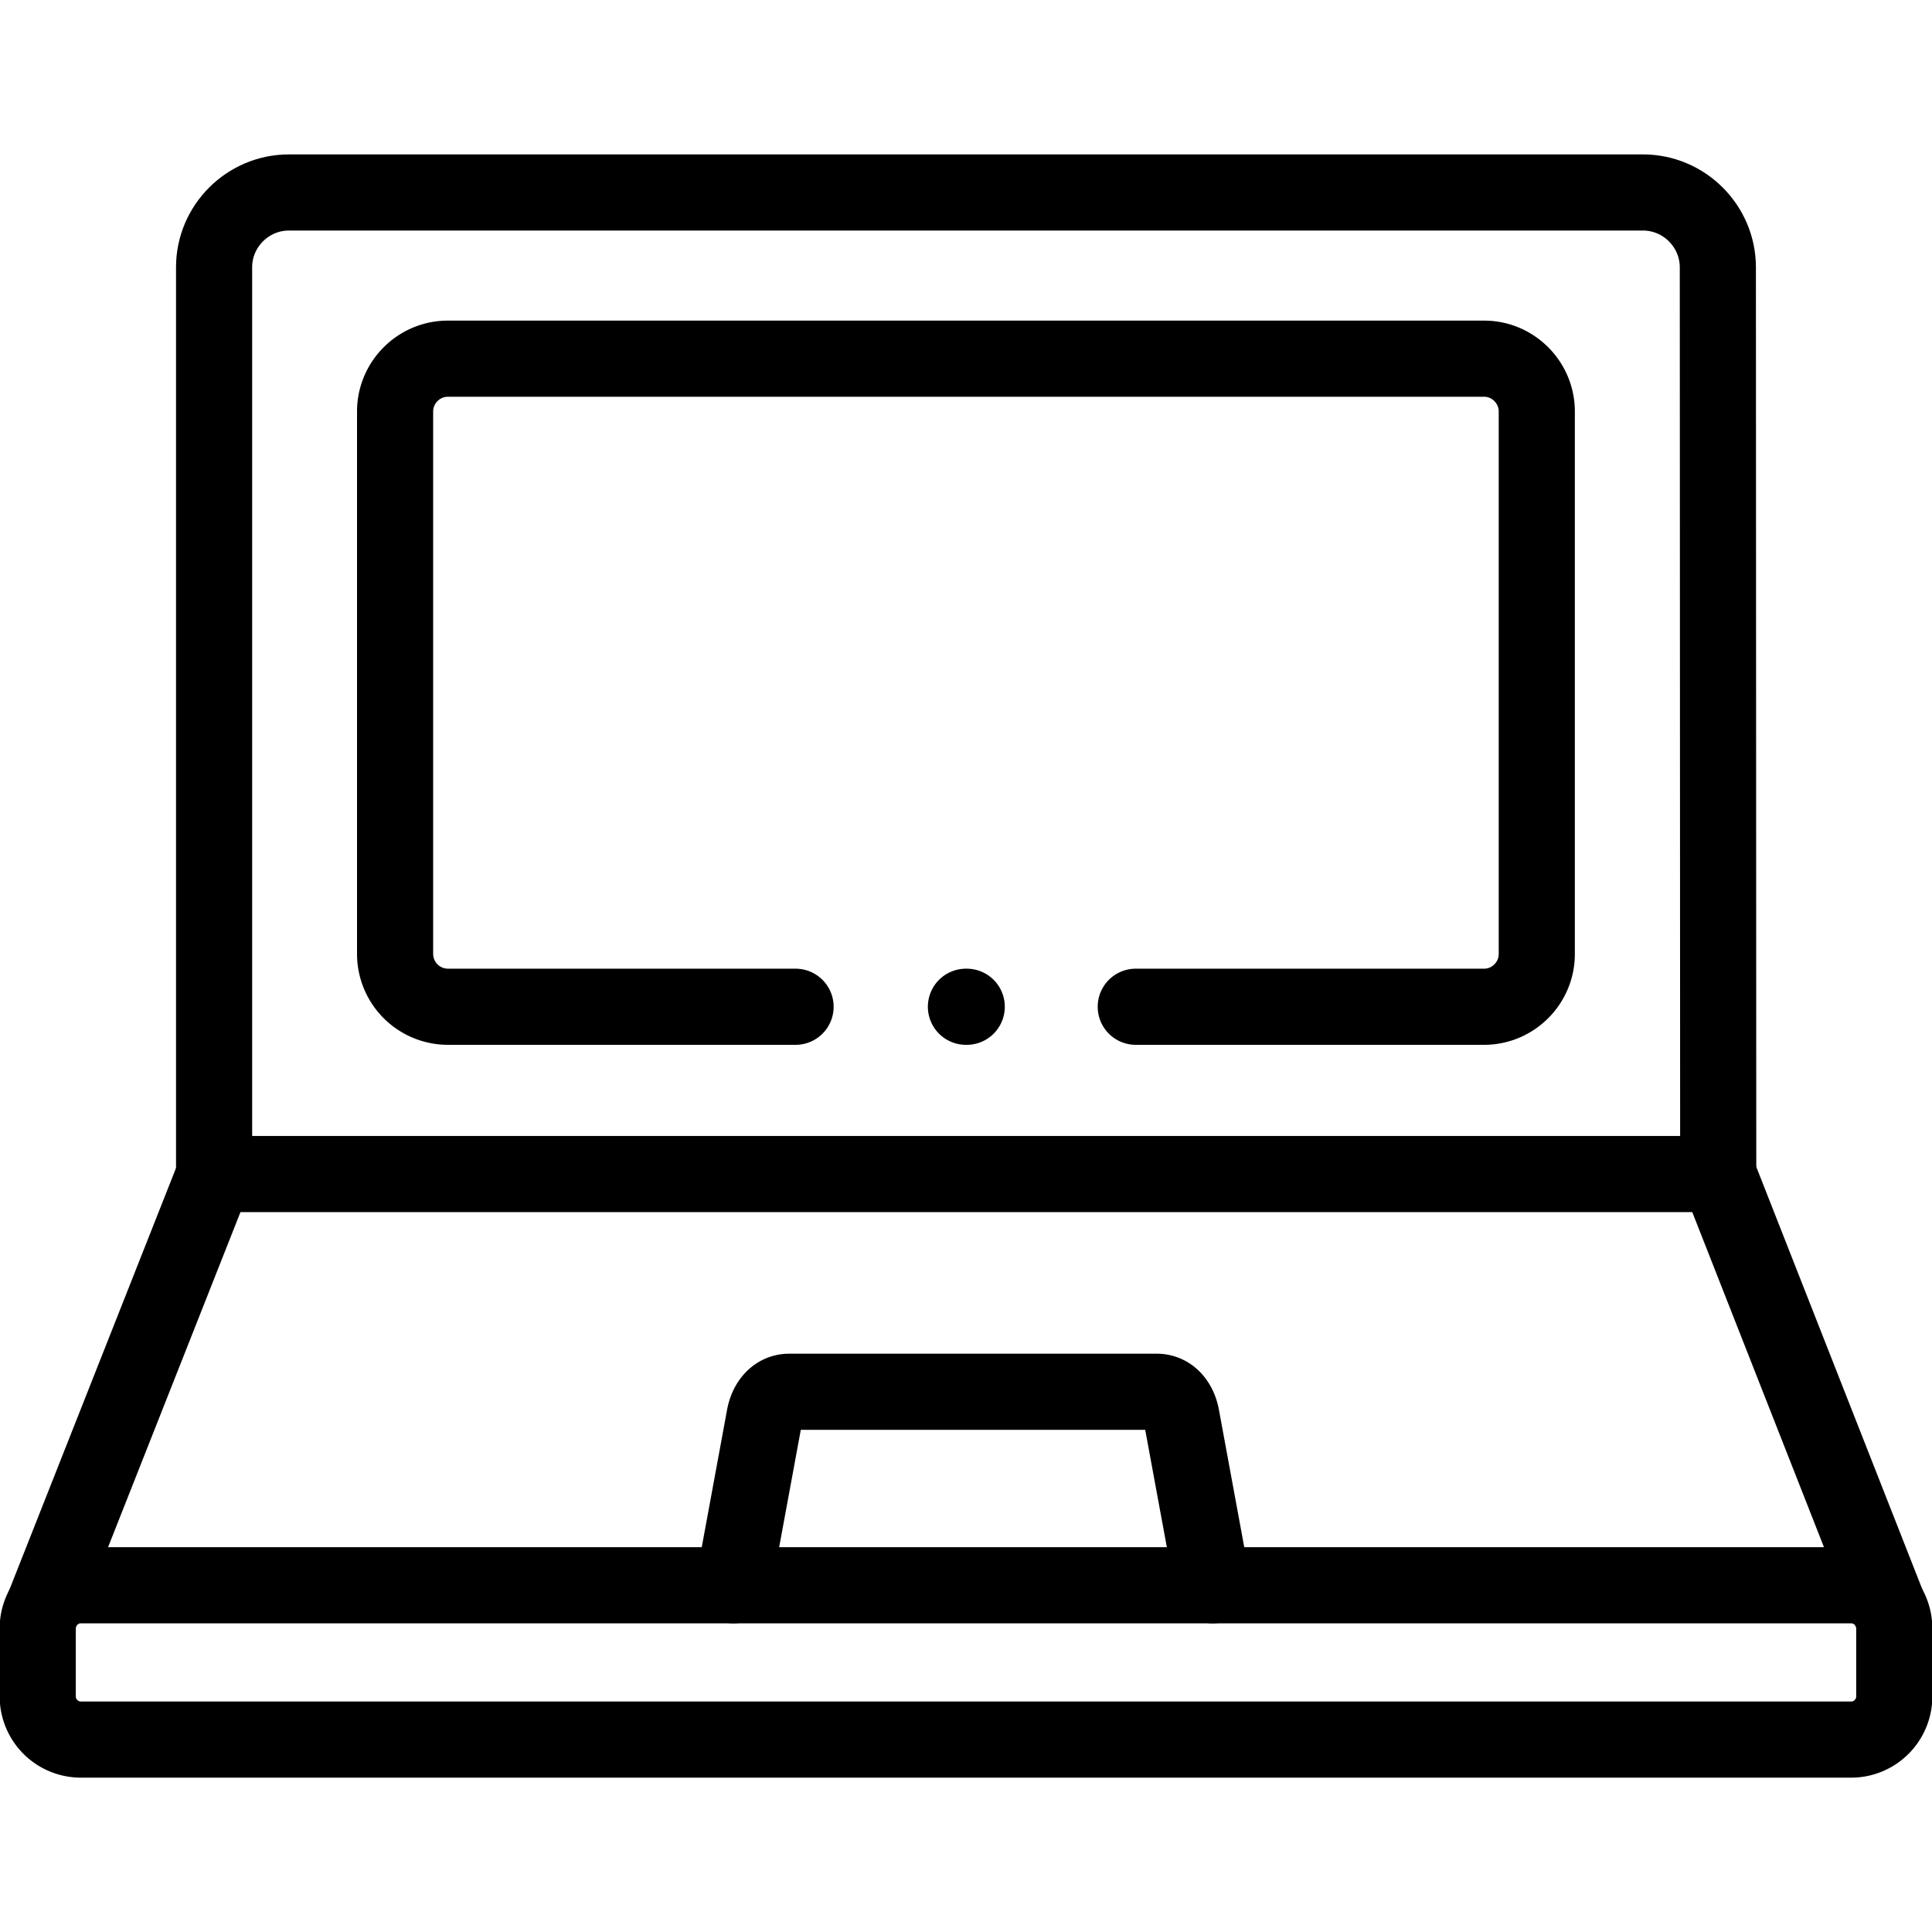
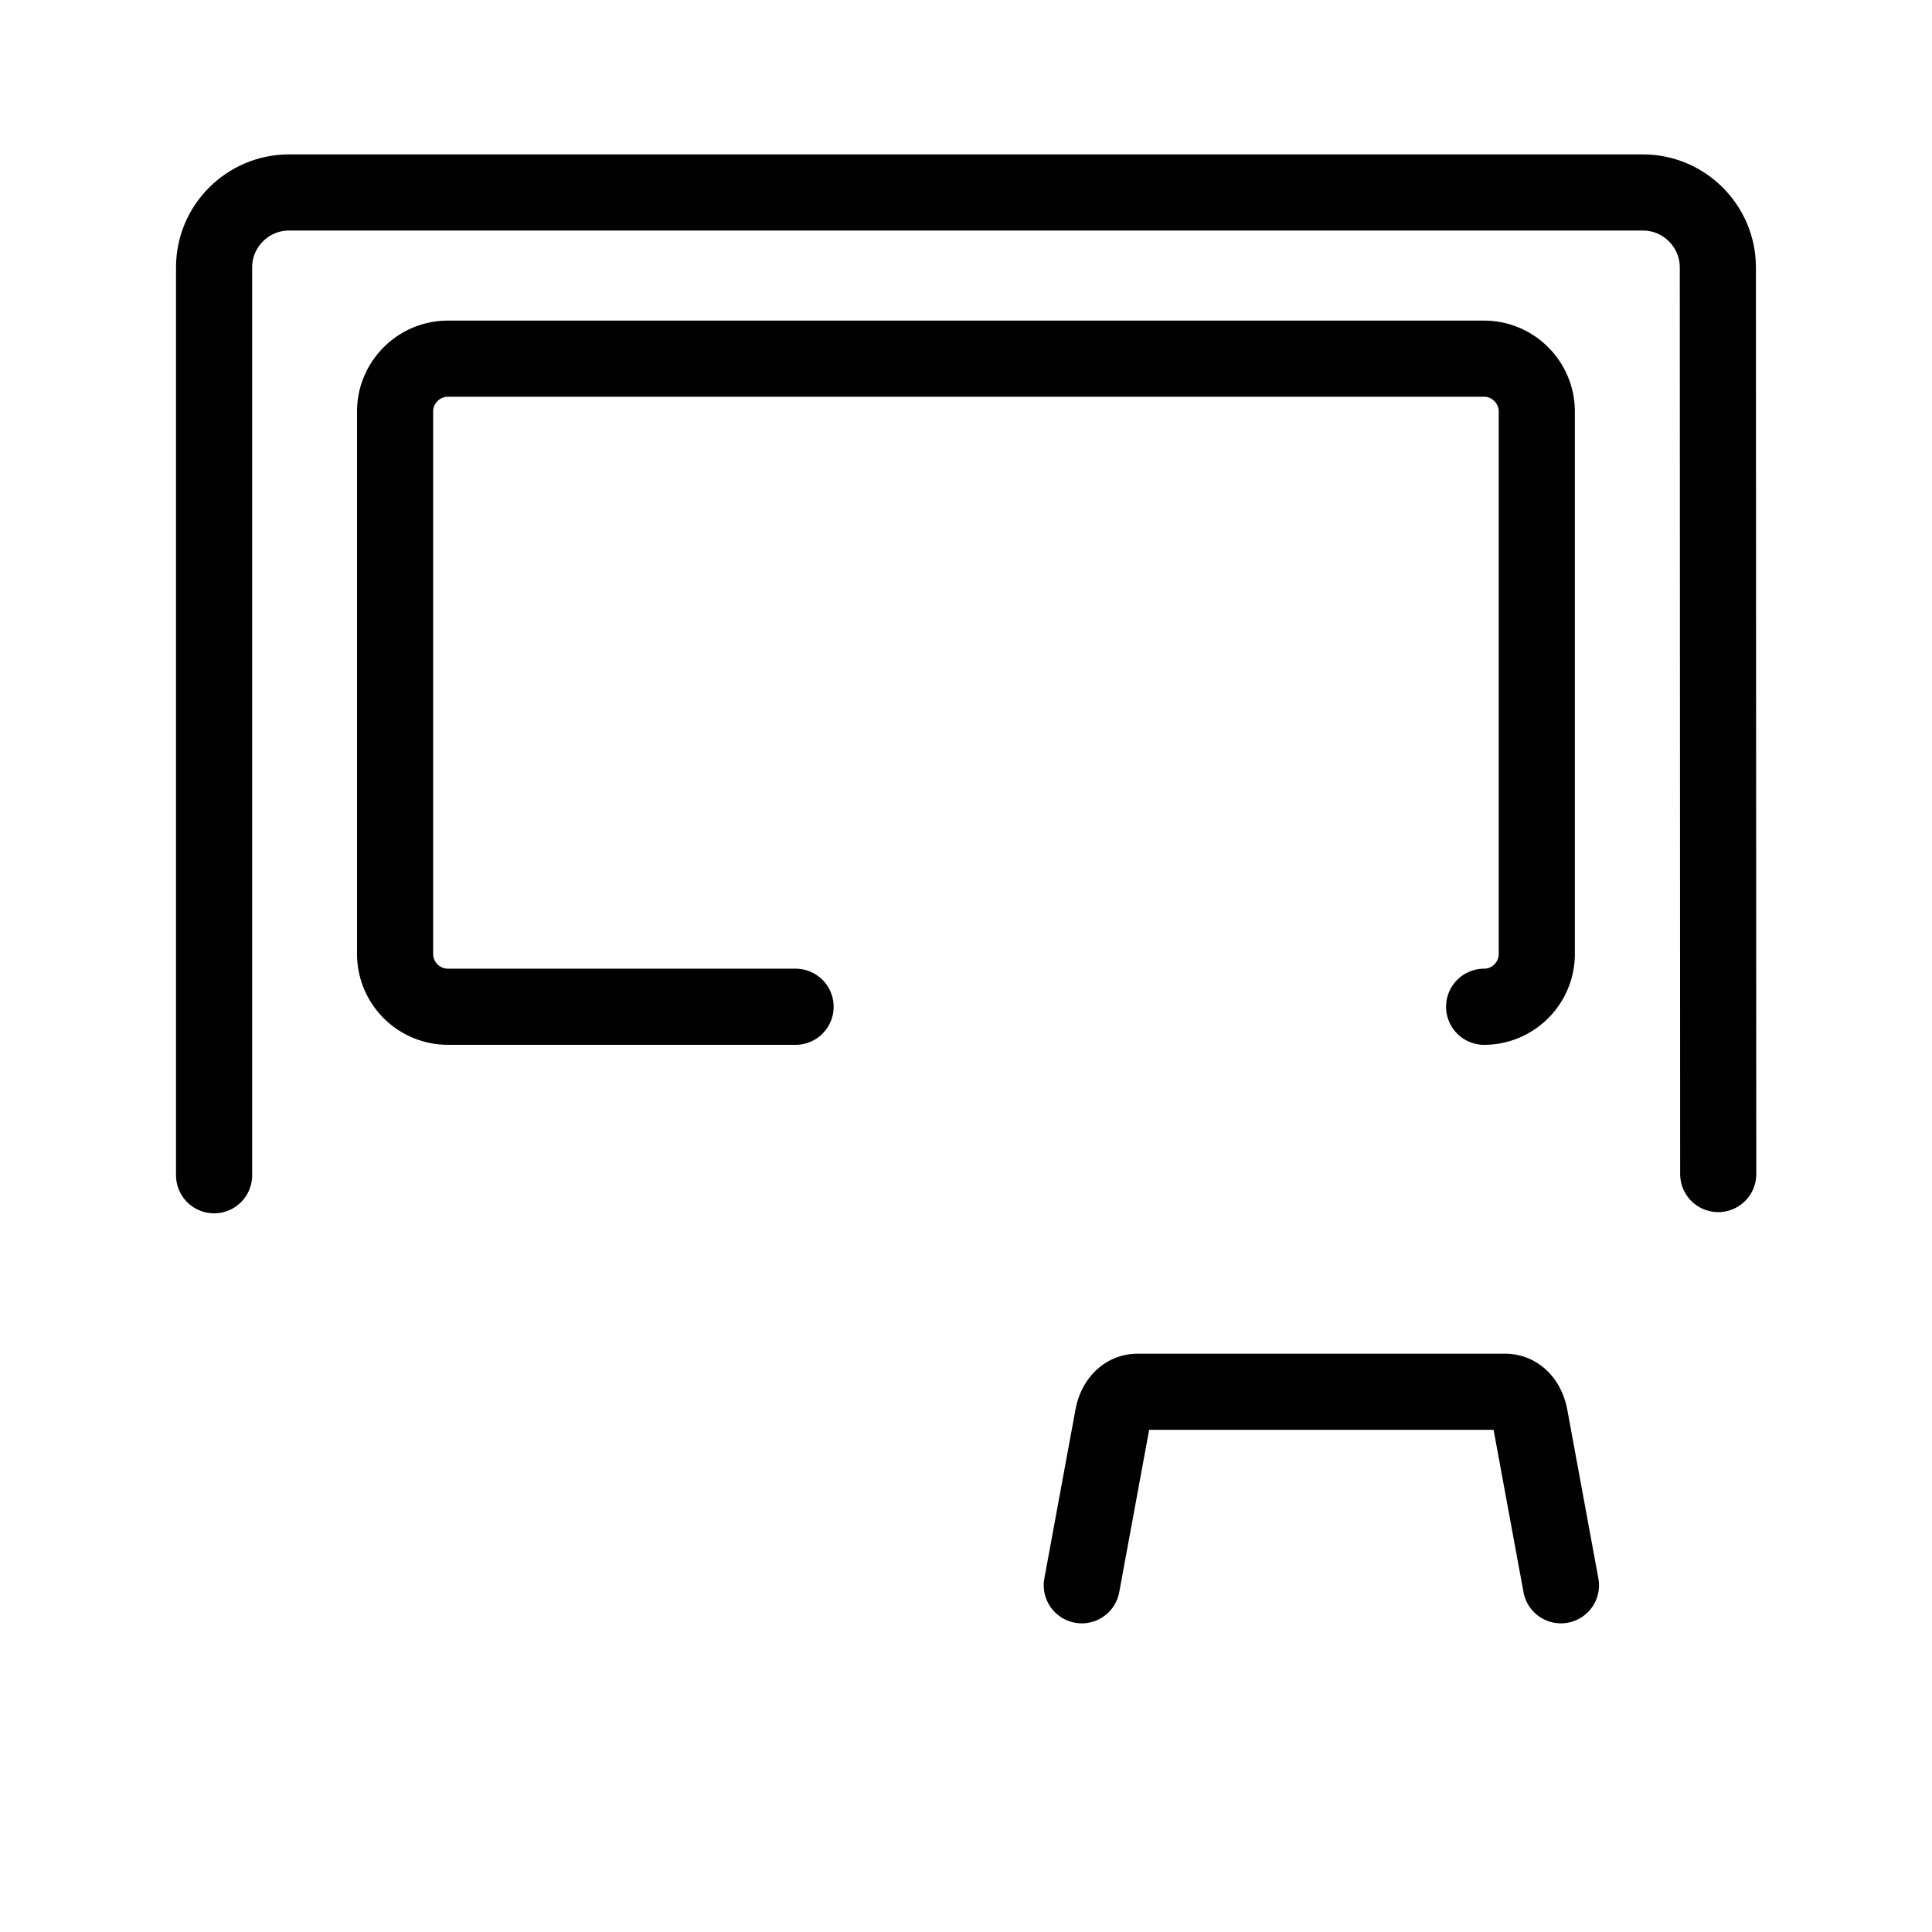
<svg xmlns="http://www.w3.org/2000/svg" width="32" height="32" fill="none" viewBox="0 0 32 32">
  <g clip-path="url(#a)">
    <path stroke="currentColor" stroke-linecap="round" stroke-linejoin="round" stroke-miterlimit="10" stroke-width="1.261" d="M3.546 19.466V4.426c0-.68.557-1.238 1.239-1.238h22.428c.682 0 1.239.558 1.24 1.238l.006 15.02" />
-     <path stroke="currentColor" stroke-linecap="round" stroke-linejoin="round" stroke-miterlimit="10" stroke-width="1.261" d="M13.177 16.675h-5.76a.876.876 0 0 1-.873-.873V6.815c0-.48.393-.874.873-.874h17.166c.478 0 .871.394.871.874v8.987c0 .48-.393.873-.872.873h-5.77m1.272 9.582-.515-2.794c-.041-.223-.184-.411-.411-.411h-6.084c-.227 0-.37.188-.411.411l-.515 2.794" />
-     <path stroke="currentColor" stroke-linecap="round" stroke-linejoin="round" stroke-miterlimit="10" stroke-width="1.261" d="m.724 26.608 2.83-7.162h24.905l2.815 7.162" />
-     <path stroke="currentColor" stroke-linecap="round" stroke-linejoin="round" stroke-miterlimit="10" stroke-width="1.261" d="M1.337 26.257h29.324c.393 0 .714.321.714.713v1.128c0 .394-.32.715-.714.715H1.337a.715.715 0 0 1-.712-.715V26.97c0-.392.32-.713.712-.713Zm14.662-9.582h.013" />
+     <path stroke="currentColor" stroke-linecap="round" stroke-linejoin="round" stroke-miterlimit="10" stroke-width="1.261" d="M13.177 16.675h-5.76a.876.876 0 0 1-.873-.873V6.815c0-.48.393-.874.873-.874h17.166c.478 0 .871.394.871.874v8.987c0 .48-.393.873-.872.873m1.272 9.582-.515-2.794c-.041-.223-.184-.411-.411-.411h-6.084c-.227 0-.37.188-.411.411l-.515 2.794" />
  </g>
</svg>